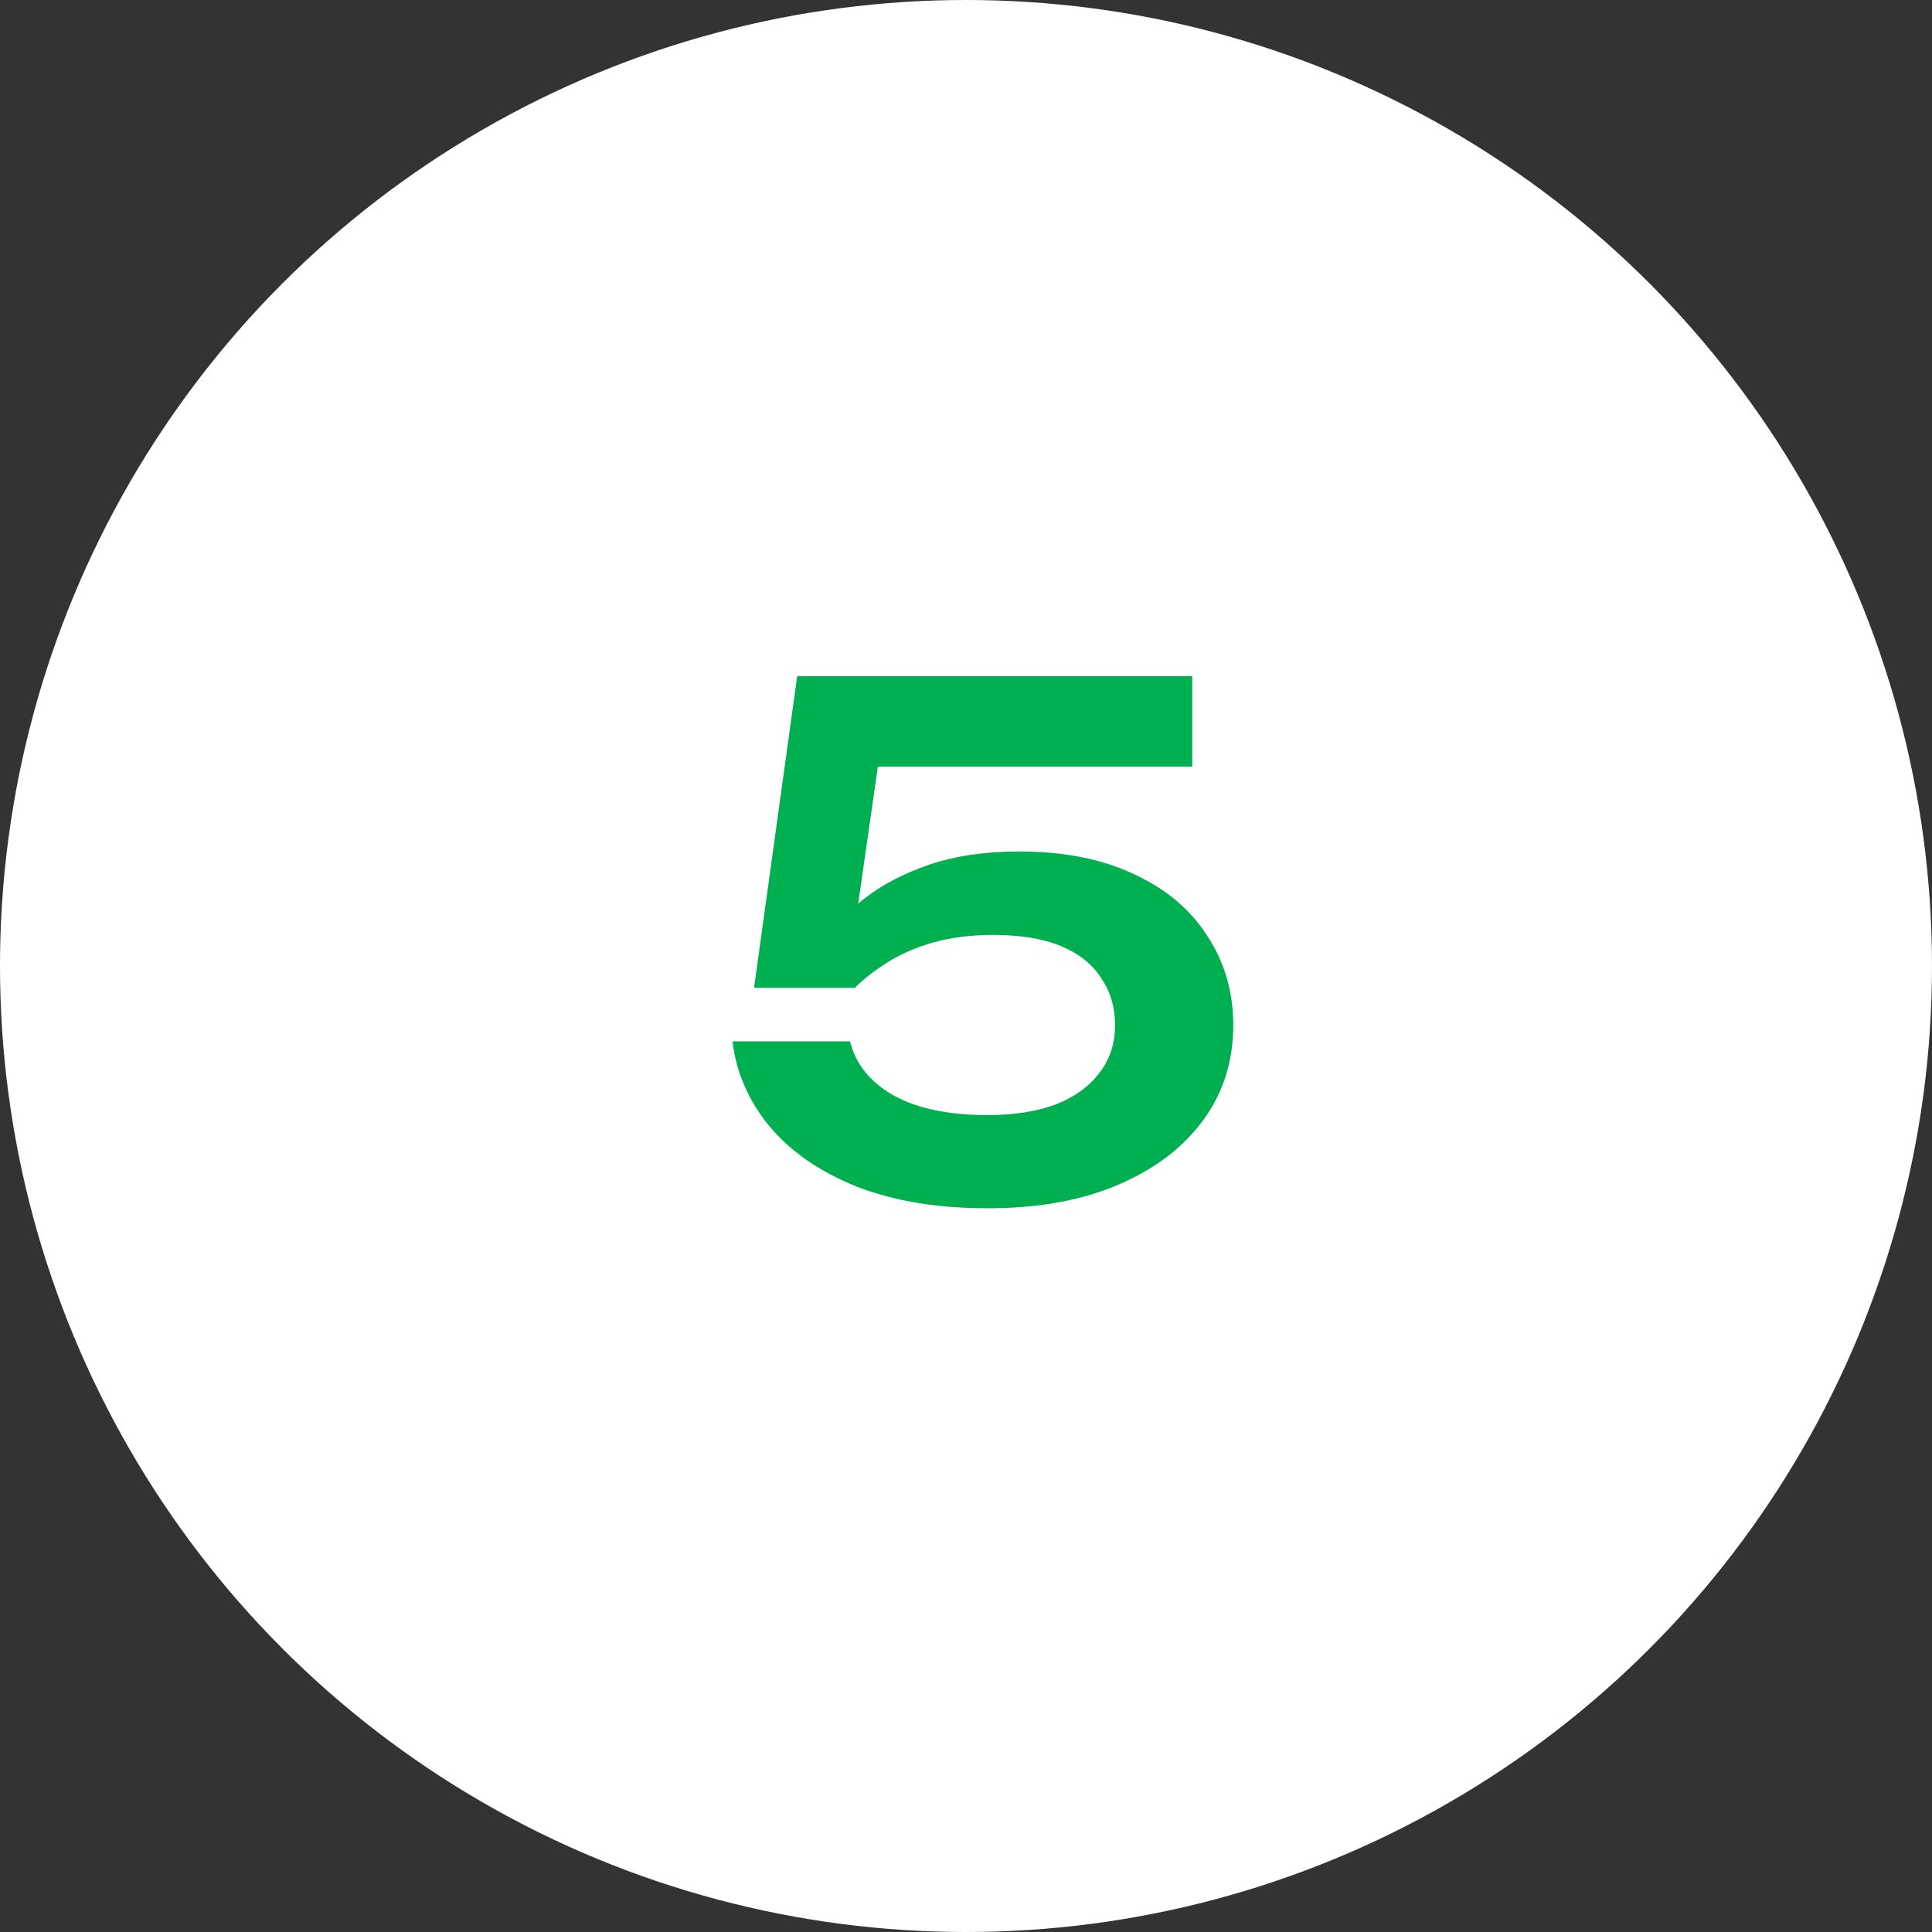
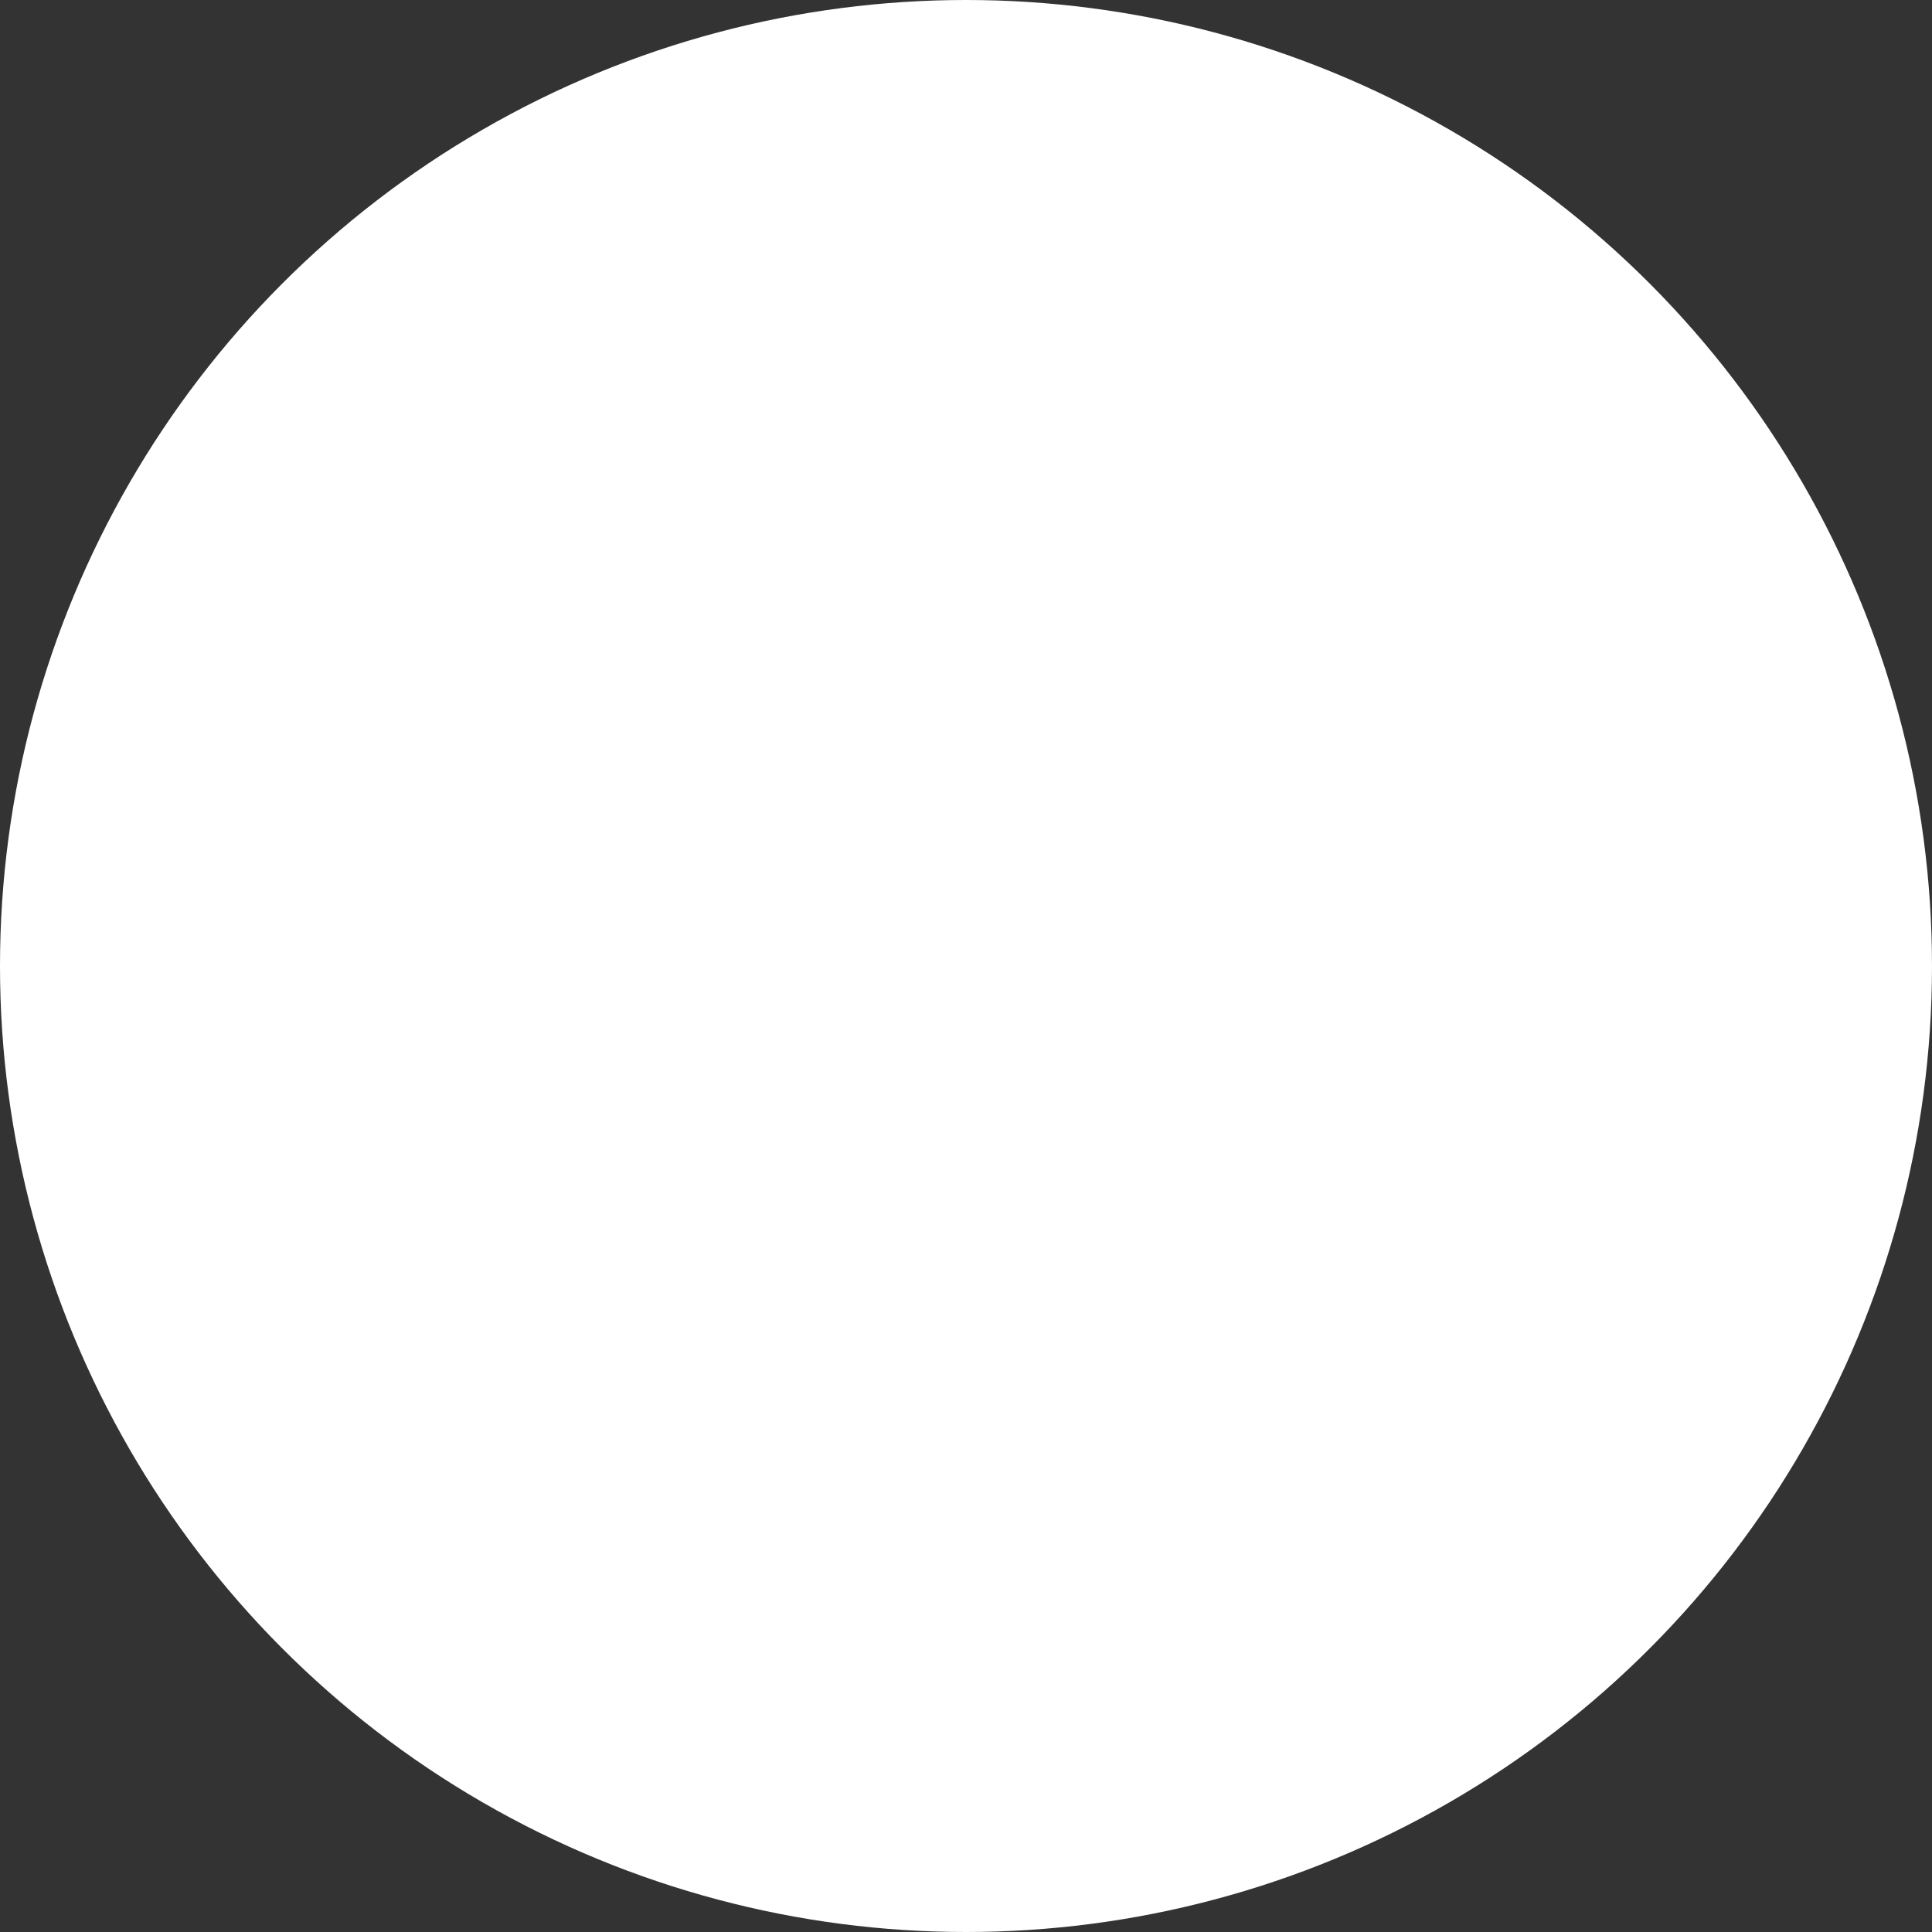
<svg xmlns="http://www.w3.org/2000/svg" width="50" height="50" viewBox="0 0 50 50" fill="none">
  <rect x="0" y="0" width="50" height="50" fill="#333333" stroke="none" />
  <circle cx="25" cy="25" r="25" fill="white" />
-   <path d="M20.631 17.5H30.855V19.84H21.567L22.809 19.21L22.053 24.484H21.243C21.519 24.052 21.885 23.65 22.341 23.278C22.809 22.906 23.379 22.606 24.051 22.378C24.723 22.15 25.497 22.036 26.373 22.036C27.537 22.036 28.533 22.234 29.361 22.63C30.189 23.014 30.819 23.548 31.251 24.232C31.695 24.904 31.917 25.672 31.917 26.536C31.917 27.46 31.659 28.276 31.143 28.984C30.627 29.692 29.895 30.25 28.947 30.658C27.999 31.066 26.871 31.27 25.563 31.27C24.267 31.27 23.139 31.084 22.179 30.712C21.219 30.328 20.463 29.806 19.911 29.146C19.371 28.486 19.053 27.754 18.957 26.95H21.999C22.143 27.538 22.521 28.006 23.133 28.354C23.745 28.69 24.555 28.858 25.563 28.858C26.235 28.858 26.817 28.768 27.309 28.588C27.801 28.396 28.179 28.126 28.443 27.778C28.719 27.43 28.857 27.016 28.857 26.536C28.857 26.068 28.737 25.66 28.497 25.312C28.269 24.952 27.921 24.676 27.453 24.484C26.997 24.292 26.415 24.196 25.707 24.196C25.131 24.196 24.609 24.262 24.141 24.394C23.685 24.526 23.289 24.7 22.953 24.916C22.629 25.12 22.353 25.336 22.125 25.564H19.515L20.631 17.5Z" fill="#00AF4F" />
</svg>